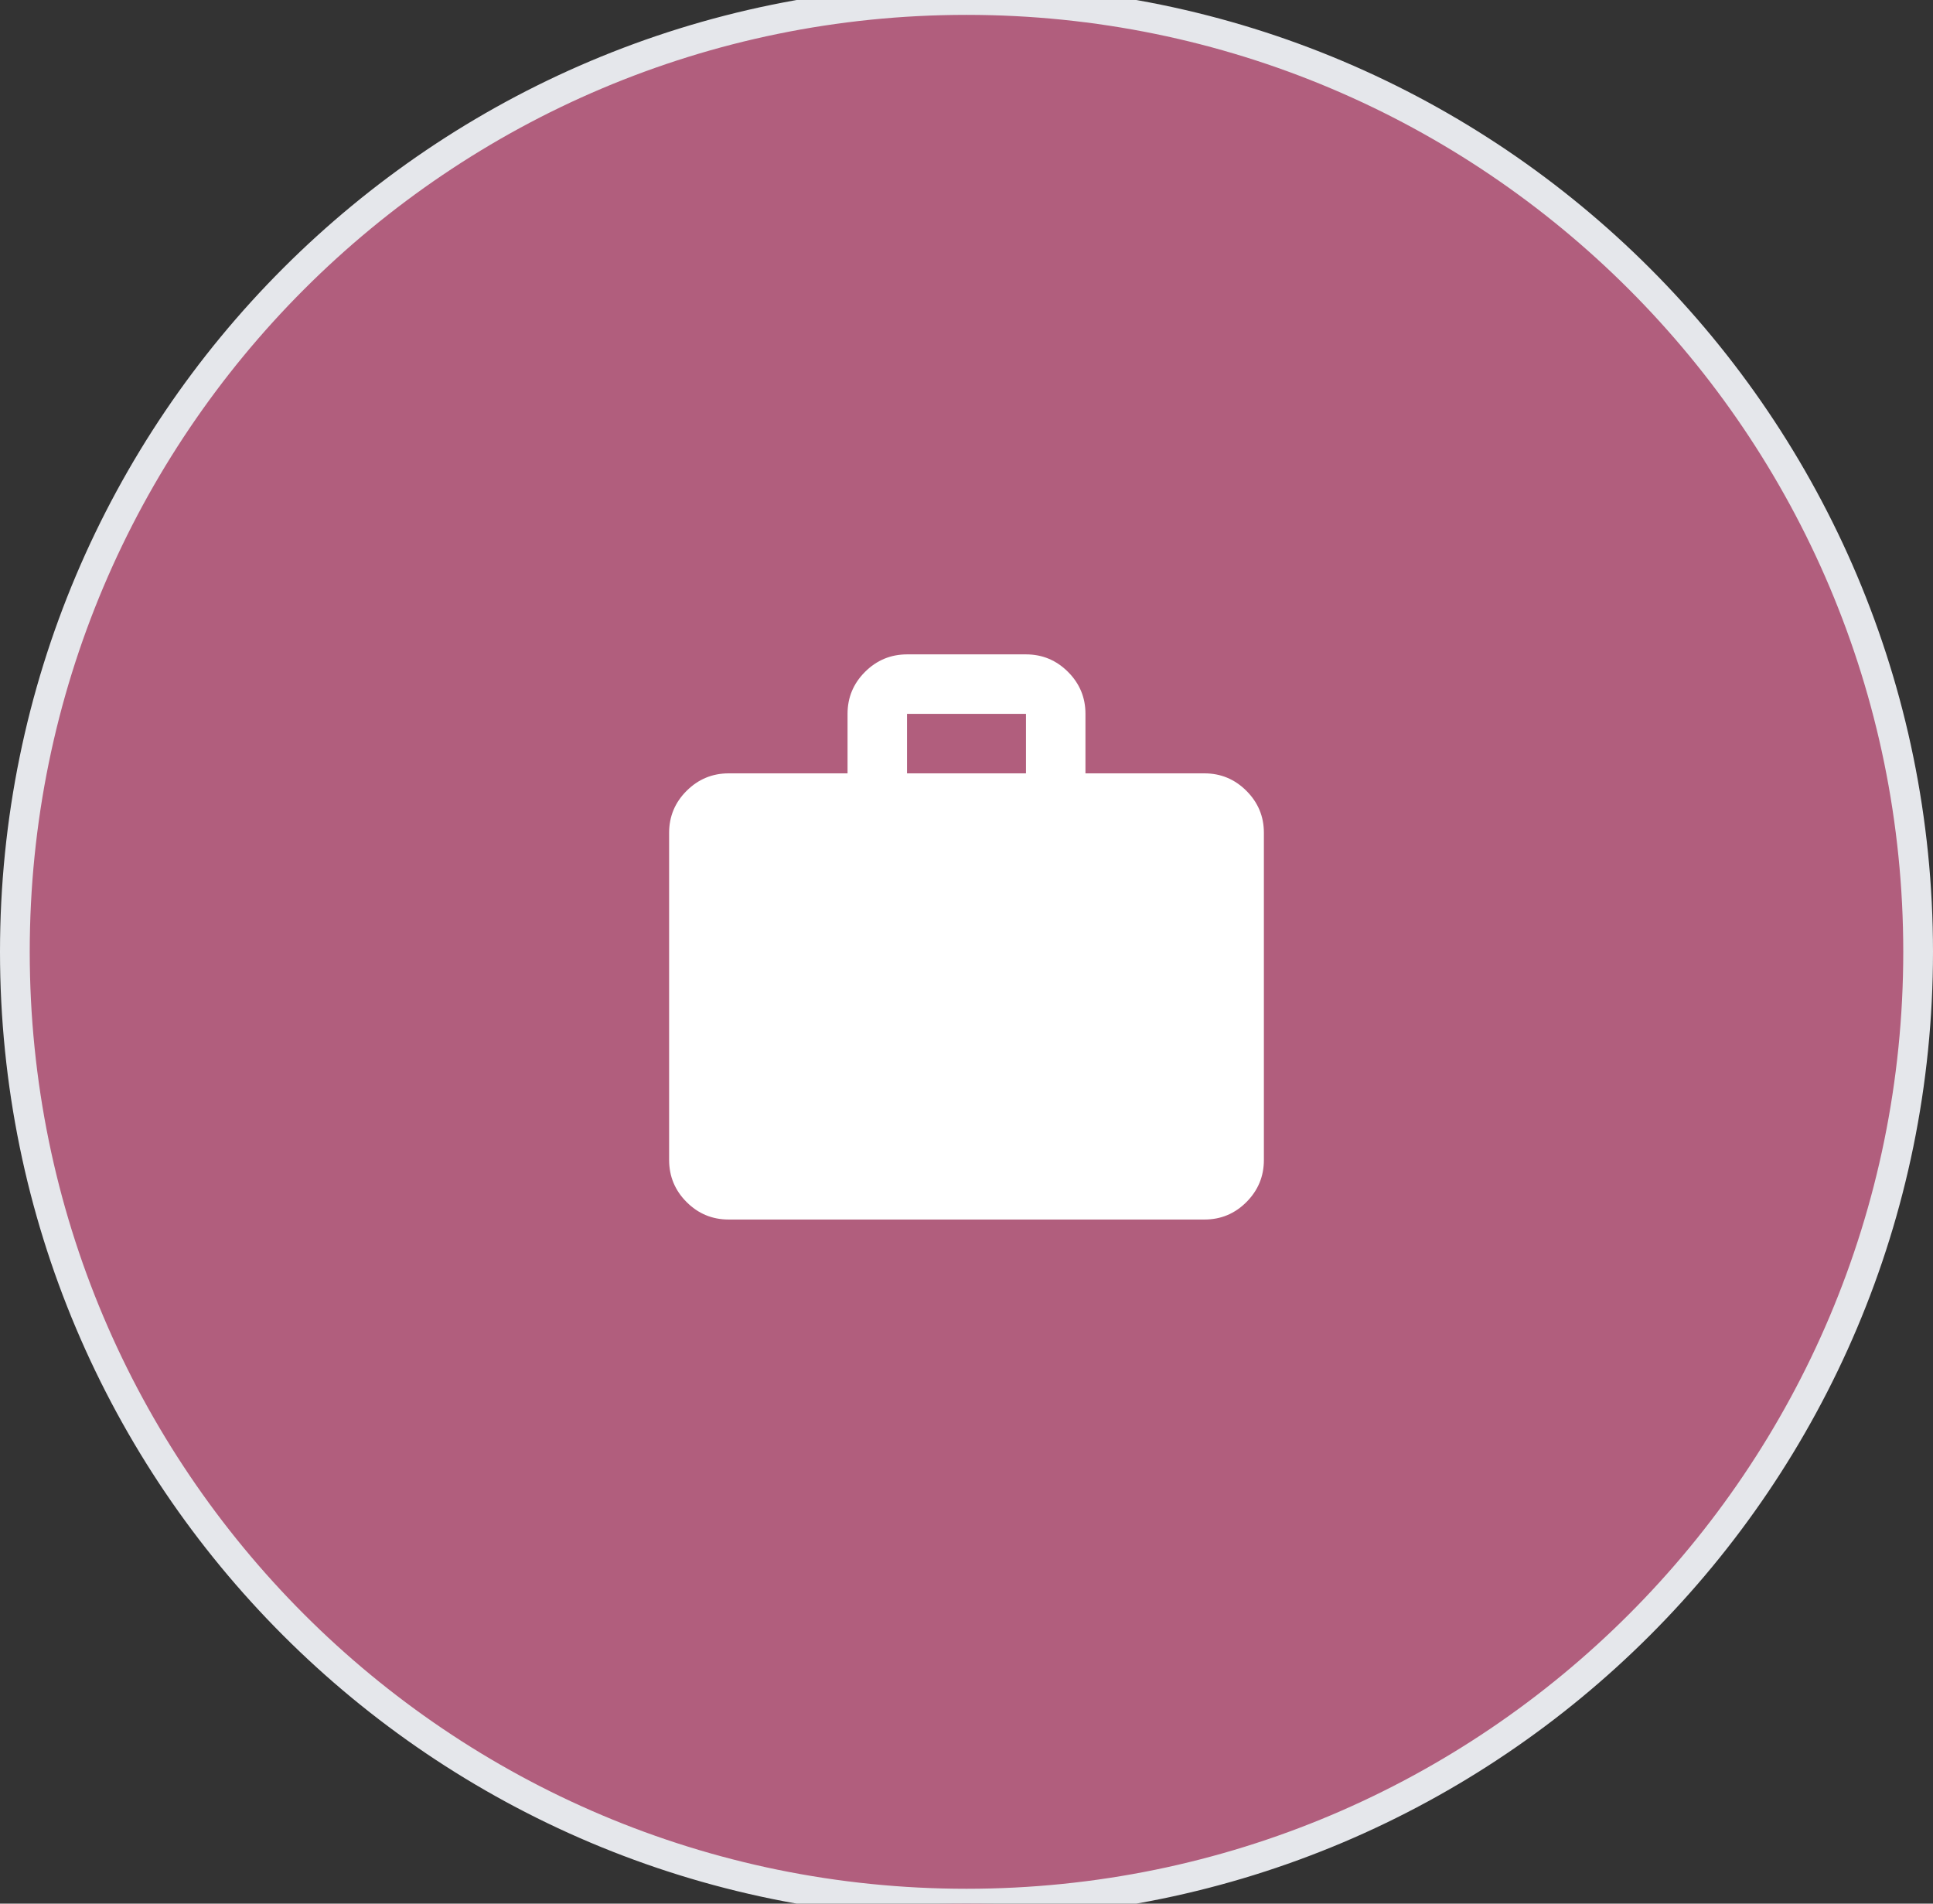
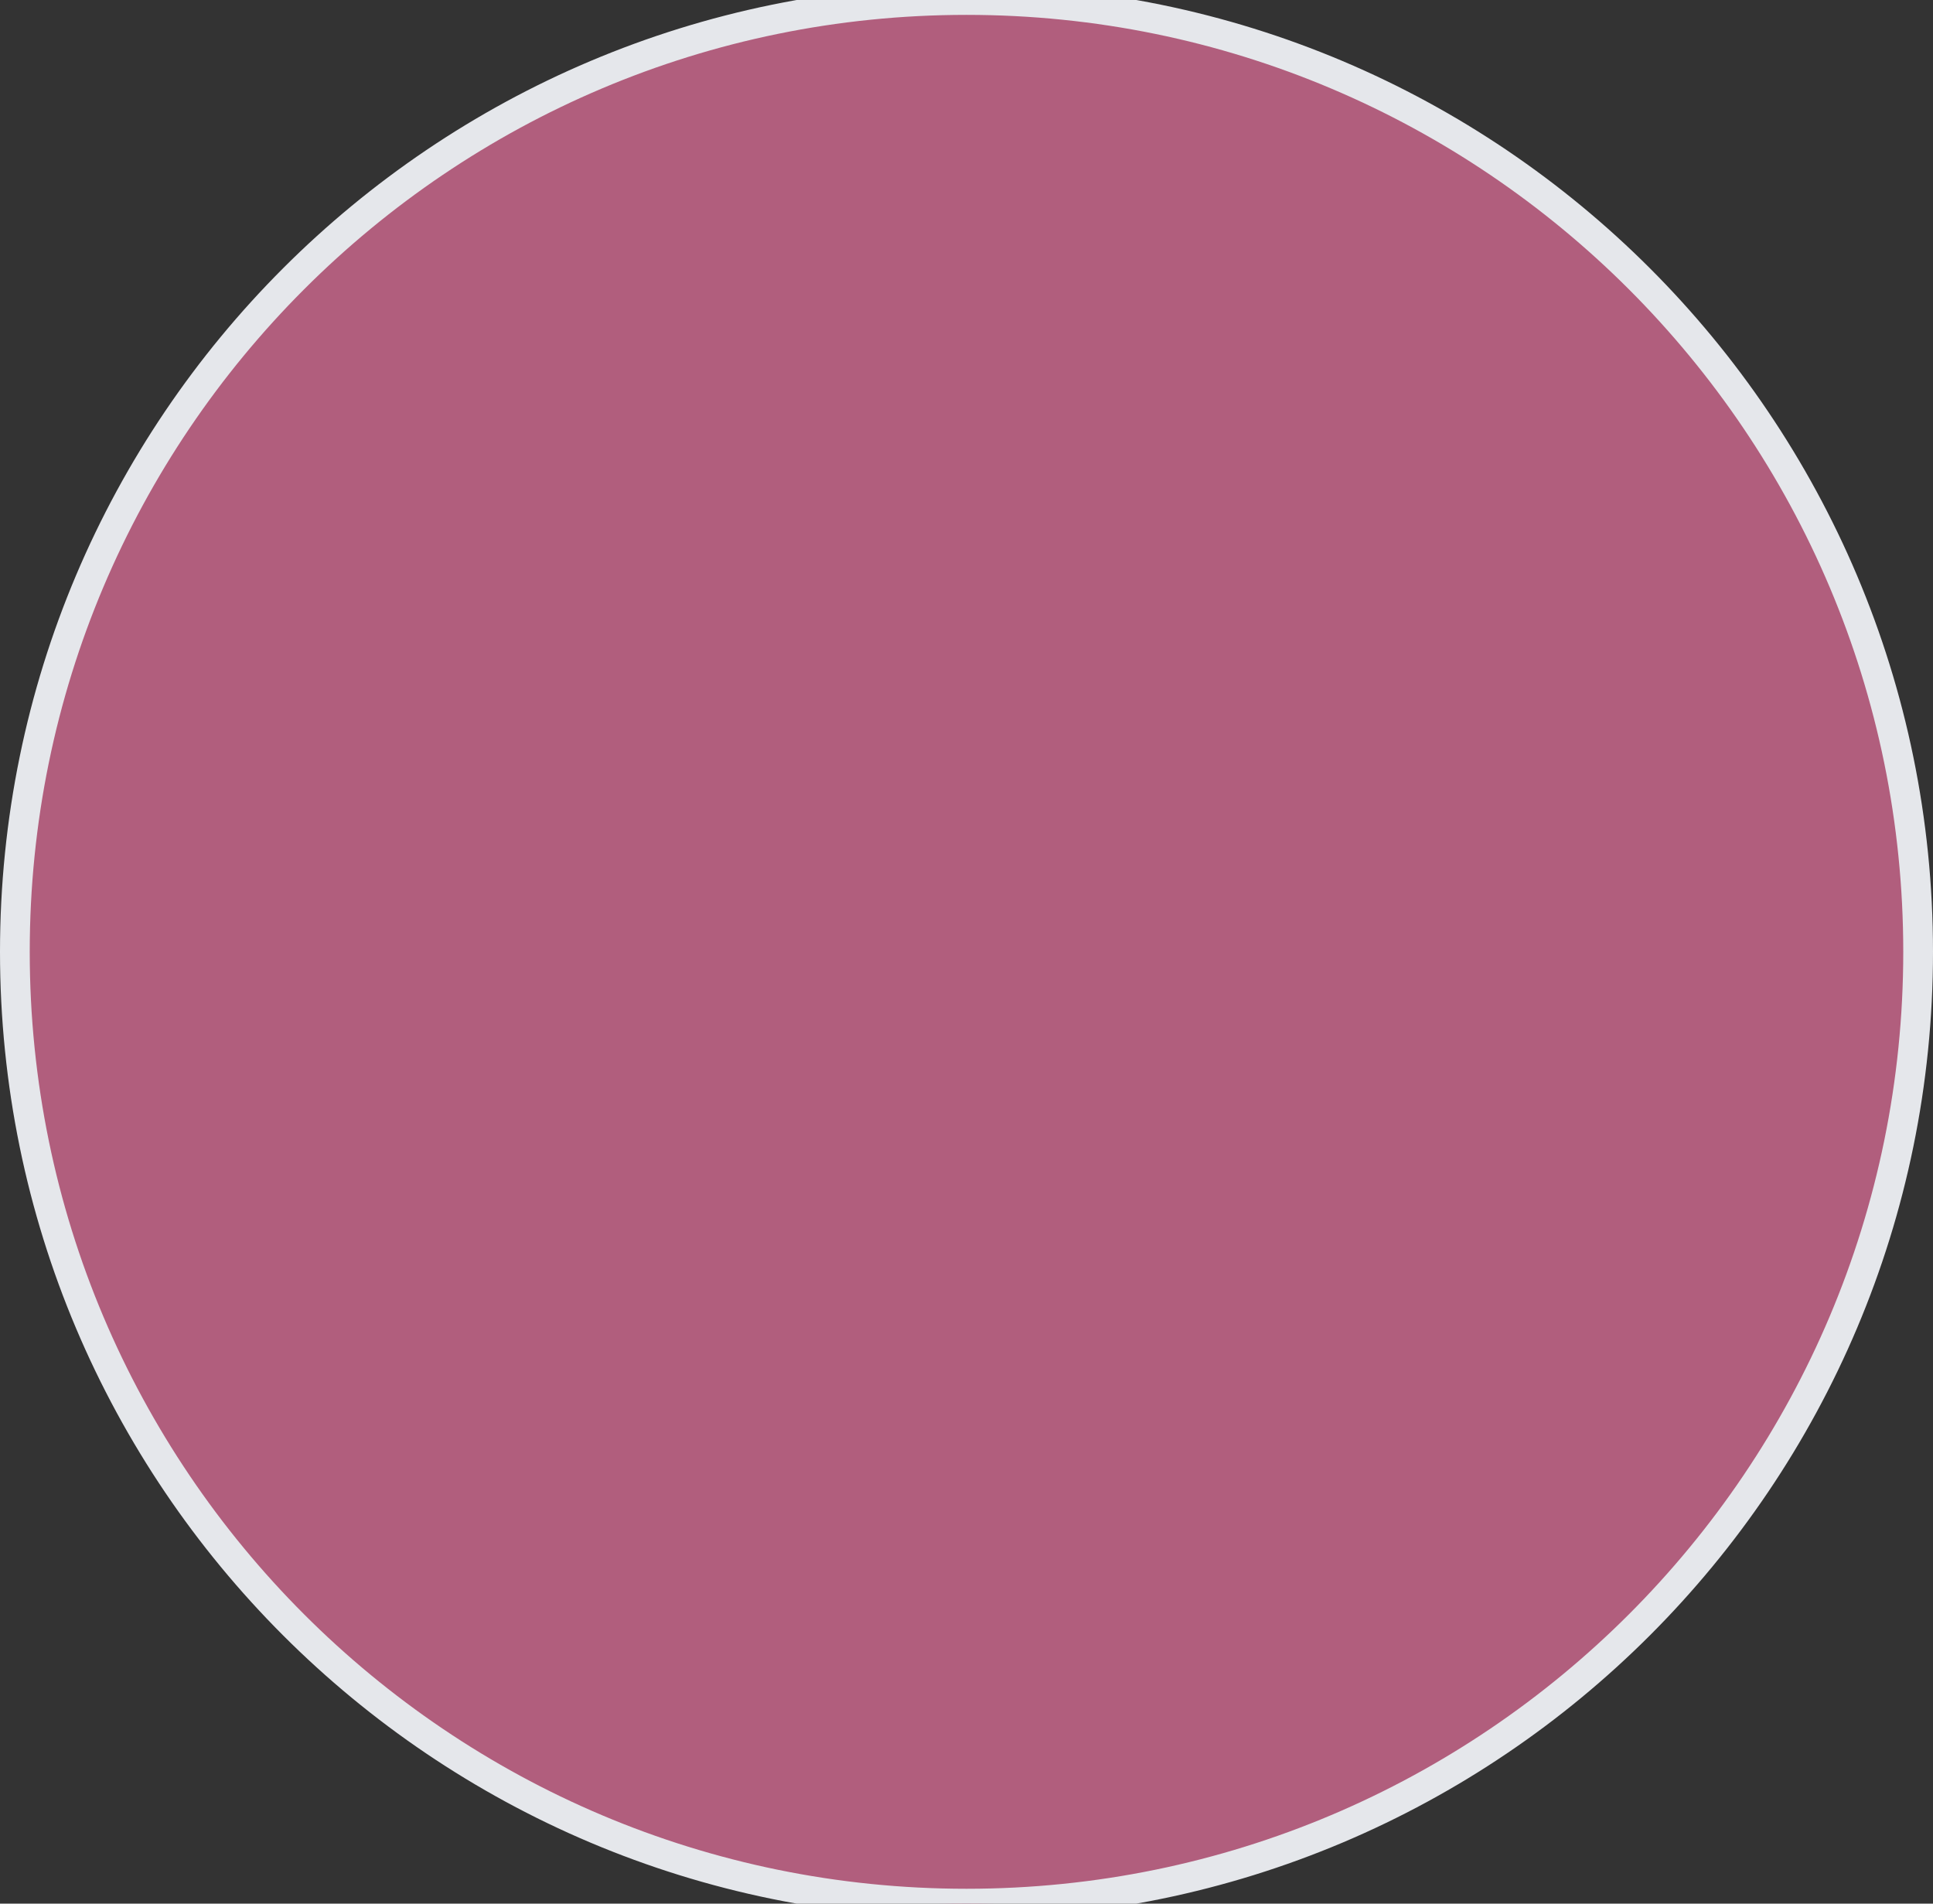
<svg xmlns="http://www.w3.org/2000/svg" width="65" height="64" viewBox="0 0 65 64" fill="none">
  <rect x="0" y="0" width="65" height="64" fill="#333333" stroke="none" />
  <path d="M32.5 0C50.173 0 64.5 14.327 64.5 32C64.5 49.673 50.173 64 32.5 64C14.827 64 0.5 49.673 0.5 32C0.5 14.327 14.827 0 32.5 0Z" fill="#B15E7D" />
  <path d="M32.5 0C50.173 0 64.5 14.327 64.5 32C64.5 49.673 50.173 64 32.5 64C14.827 64 0.5 49.673 0.5 32C0.5 14.327 14.827 0 32.5 0Z" stroke="#E5E7EB" />
-   <path d="M24.5 41C23.95 41 23.479 40.804 23.088 40.413C22.697 40.022 22.501 39.551 22.5 39V28C22.5 27.45 22.696 26.979 23.088 26.588C23.48 26.197 23.951 26.001 24.5 26H28.5V24C28.5 23.45 28.696 22.979 29.088 22.588C29.48 22.197 29.951 22.001 30.5 22H34.5C35.05 22 35.521 22.196 35.913 22.588C36.305 22.98 36.501 23.451 36.5 24V26H40.5C41.05 26 41.521 26.196 41.913 26.588C42.305 26.98 42.501 27.451 42.5 28V39C42.5 39.55 42.304 40.021 41.913 40.413C41.522 40.805 41.051 41.001 40.5 41H24.5ZM30.5 26H34.5V24H30.5V26Z" fill="white" />
</svg>